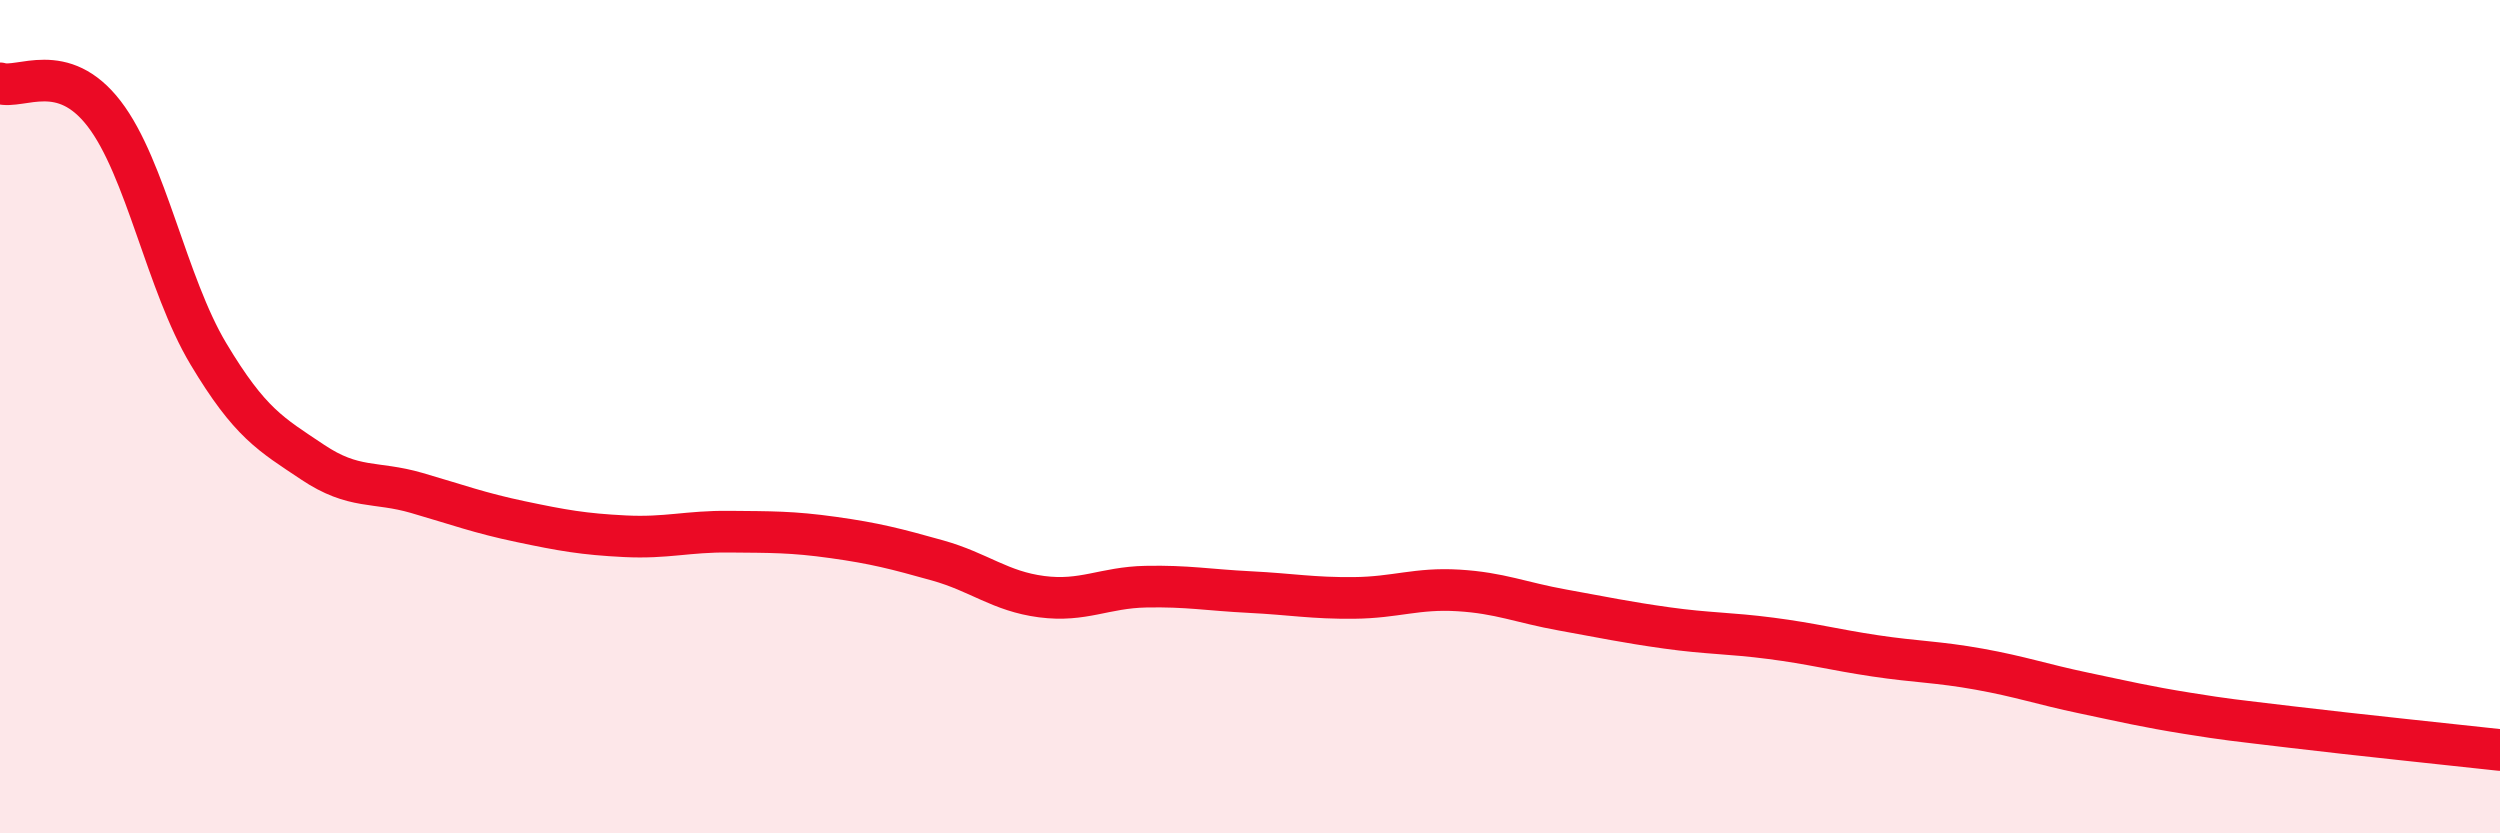
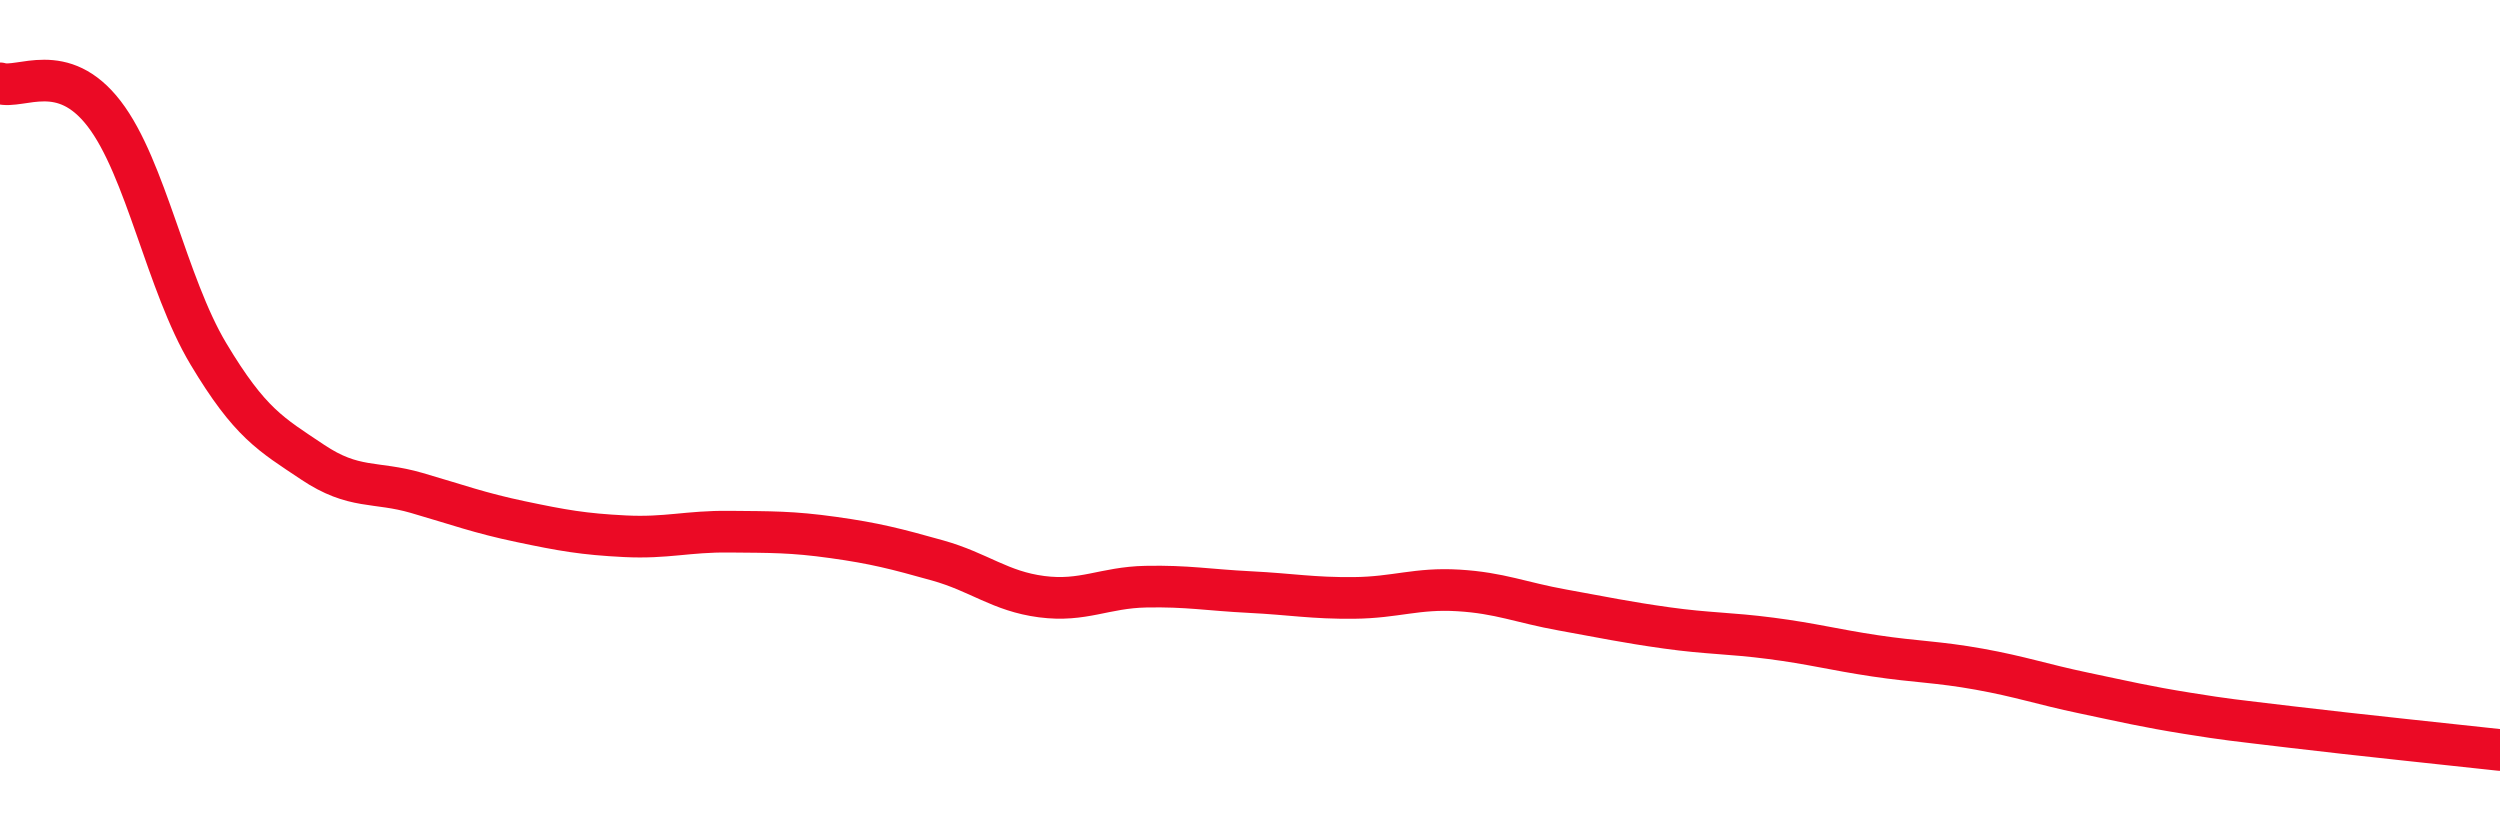
<svg xmlns="http://www.w3.org/2000/svg" width="60" height="20" viewBox="0 0 60 20">
-   <path d="M 0,2 C 0.5,2.15 1.5,1.43 2.5,2.73 C 3.5,4.03 4,6.82 5,8.49 C 6,10.16 6.5,10.42 7.5,11.09 C 8.5,11.76 9,11.54 10,11.83 C 11,12.12 11.5,12.31 12.5,12.52 C 13.5,12.73 14,12.82 15,12.87 C 16,12.92 16.5,12.75 17.5,12.76 C 18.5,12.77 19,12.76 20,12.9 C 21,13.04 21.5,13.17 22.5,13.45 C 23.5,13.73 24,14.19 25,14.32 C 26,14.45 26.5,14.1 27.5,14.08 C 28.5,14.06 29,14.16 30,14.21 C 31,14.26 31.5,14.36 32.5,14.35 C 33.5,14.34 34,14.11 35,14.17 C 36,14.23 36.5,14.46 37.5,14.64 C 38.5,14.82 39,14.93 40,15.07 C 41,15.21 41.5,15.19 42.5,15.32 C 43.5,15.45 44,15.59 45,15.74 C 46,15.89 46.5,15.88 47.5,16.06 C 48.5,16.24 49,16.42 50,16.63 C 51,16.84 51.5,16.96 52.5,17.12 C 53.5,17.28 53.5,17.27 55,17.45 C 56.5,17.63 59,17.89 60,18L60 20L0 20Z" fill="#EB0A25" opacity="0.1" stroke-linecap="round" stroke-linejoin="round" />
  <path d="M 0,2 C 0.5,2.15 1.5,1.43 2.5,2.73 C 3.5,4.03 4,6.82 5,8.49 C 6,10.16 6.5,10.42 7.5,11.09 C 8.5,11.76 9,11.54 10,11.83 C 11,12.12 11.5,12.31 12.5,12.52 C 13.5,12.73 14,12.82 15,12.87 C 16,12.92 16.5,12.75 17.5,12.76 C 18.5,12.77 19,12.76 20,12.9 C 21,13.04 21.5,13.17 22.5,13.45 C 23.5,13.73 24,14.19 25,14.32 C 26,14.45 26.5,14.1 27.5,14.08 C 28.5,14.06 29,14.16 30,14.21 C 31,14.26 31.5,14.36 32.5,14.35 C 33.5,14.34 34,14.11 35,14.17 C 36,14.23 36.5,14.46 37.5,14.64 C 38.5,14.82 39,14.93 40,15.07 C 41,15.21 41.5,15.19 42.5,15.32 C 43.5,15.45 44,15.59 45,15.74 C 46,15.89 46.5,15.88 47.5,16.06 C 48.5,16.24 49,16.42 50,16.63 C 51,16.84 51.5,16.96 52.5,17.12 C 53.5,17.28 53.5,17.27 55,17.45 C 56.5,17.63 59,17.89 60,18" stroke="#EB0A25" stroke-width="1" fill="none" stroke-linecap="round" stroke-linejoin="round" />
</svg>